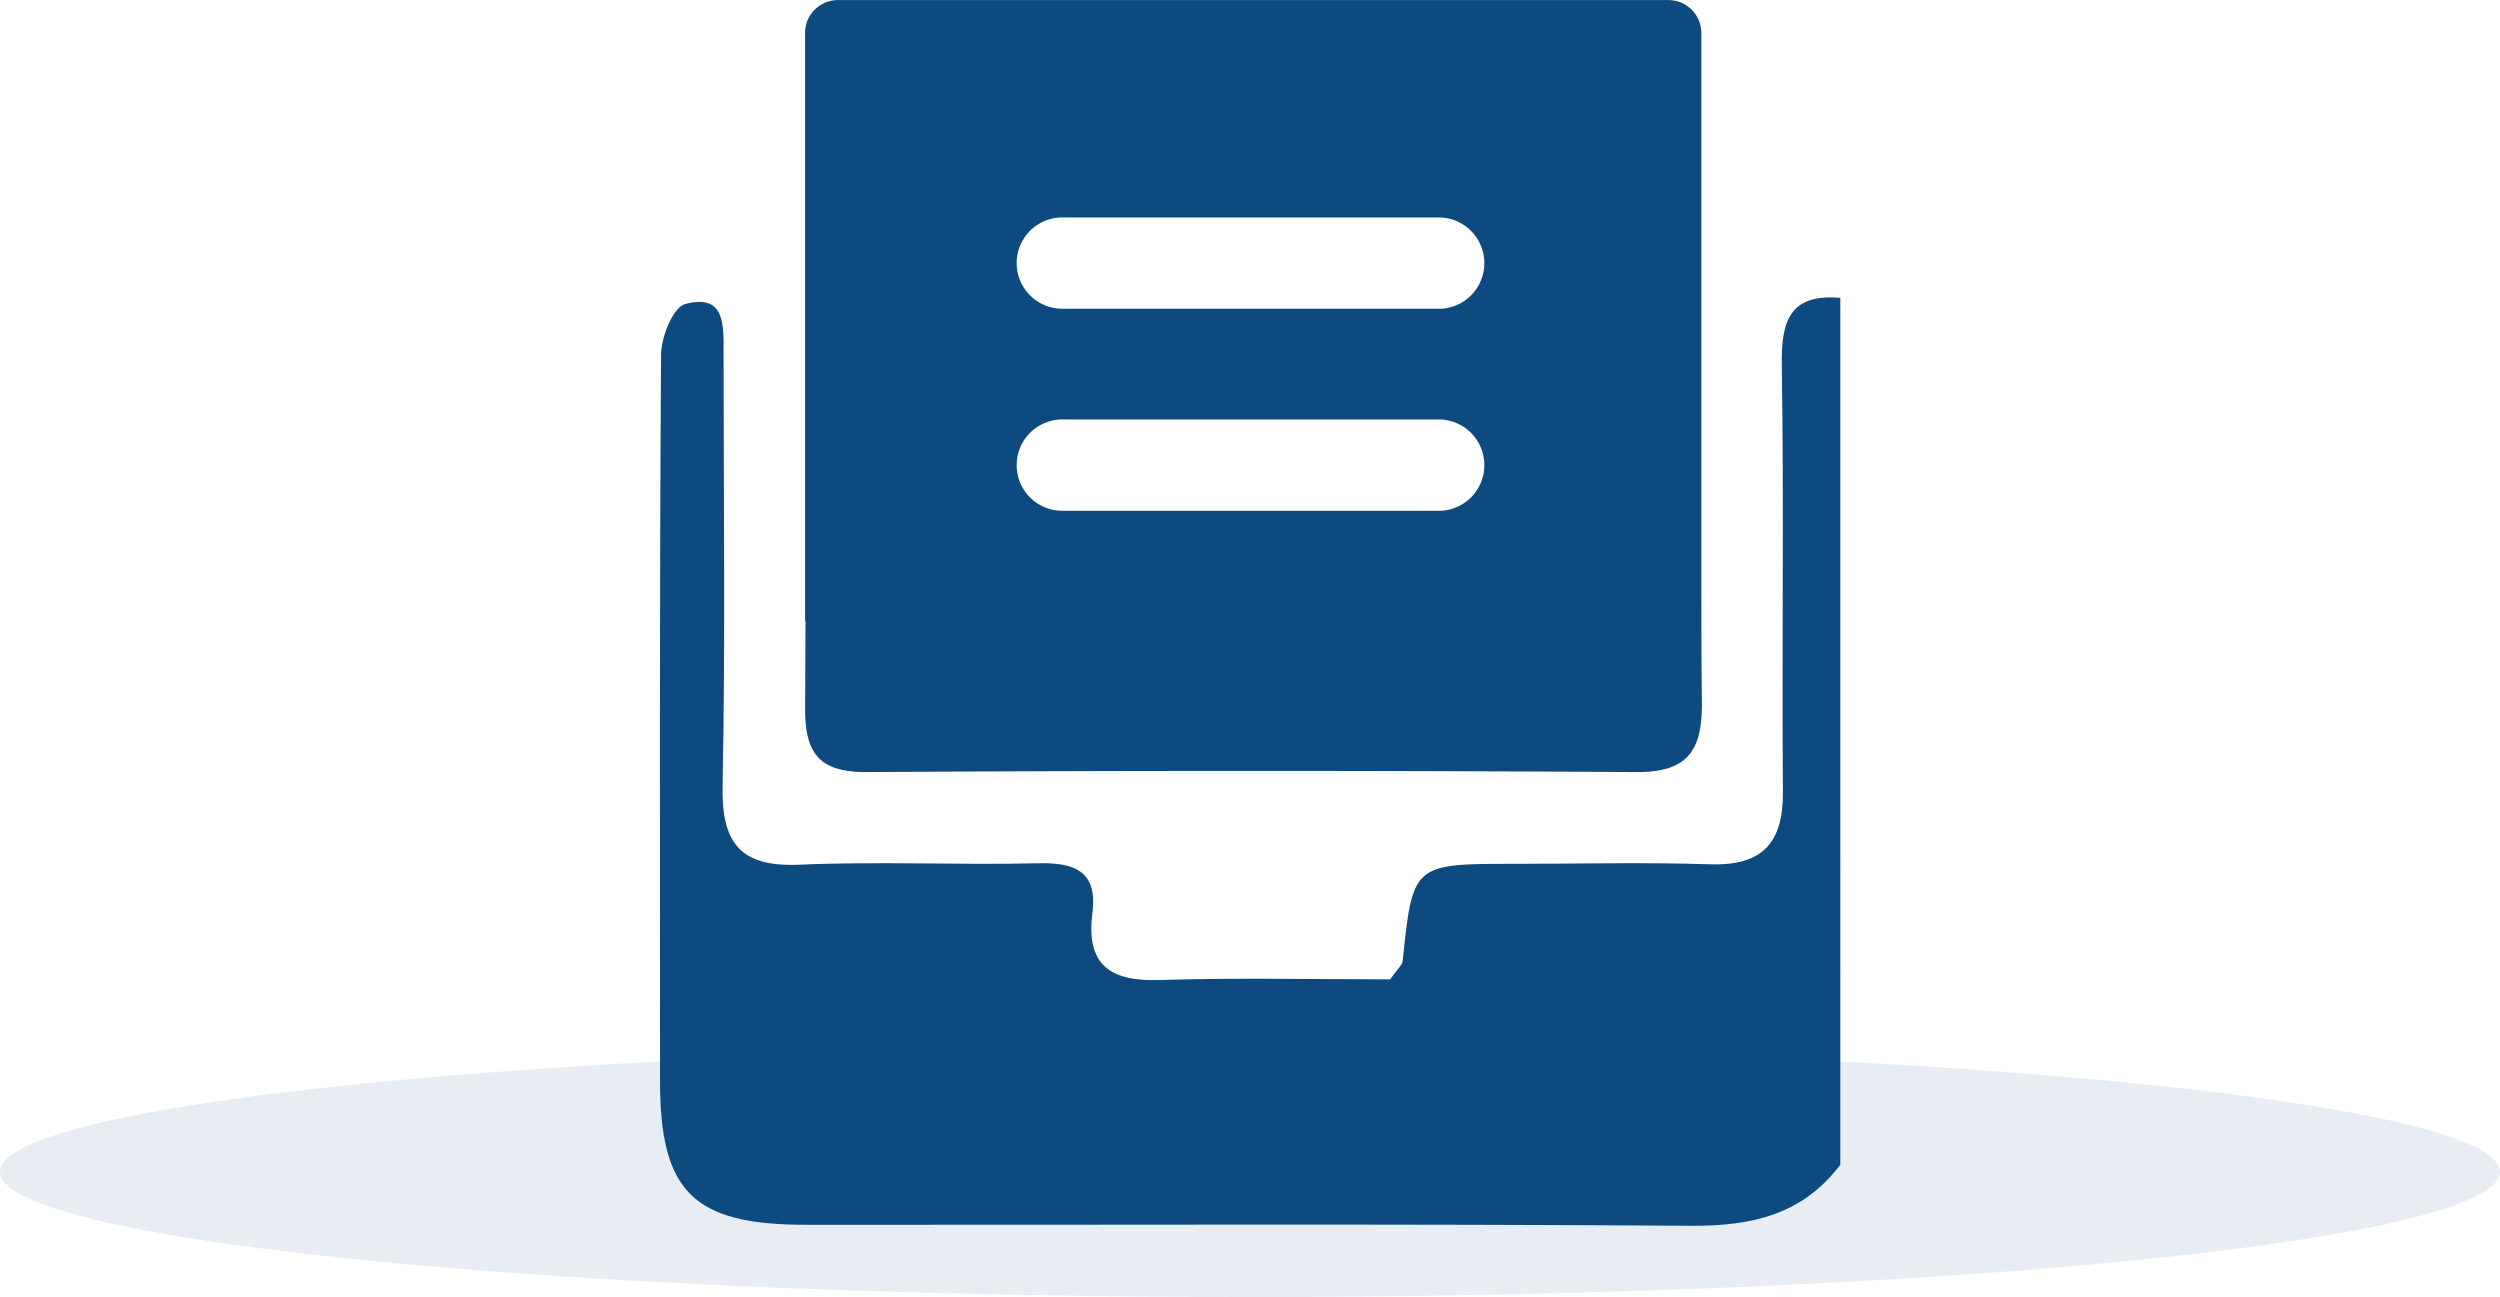
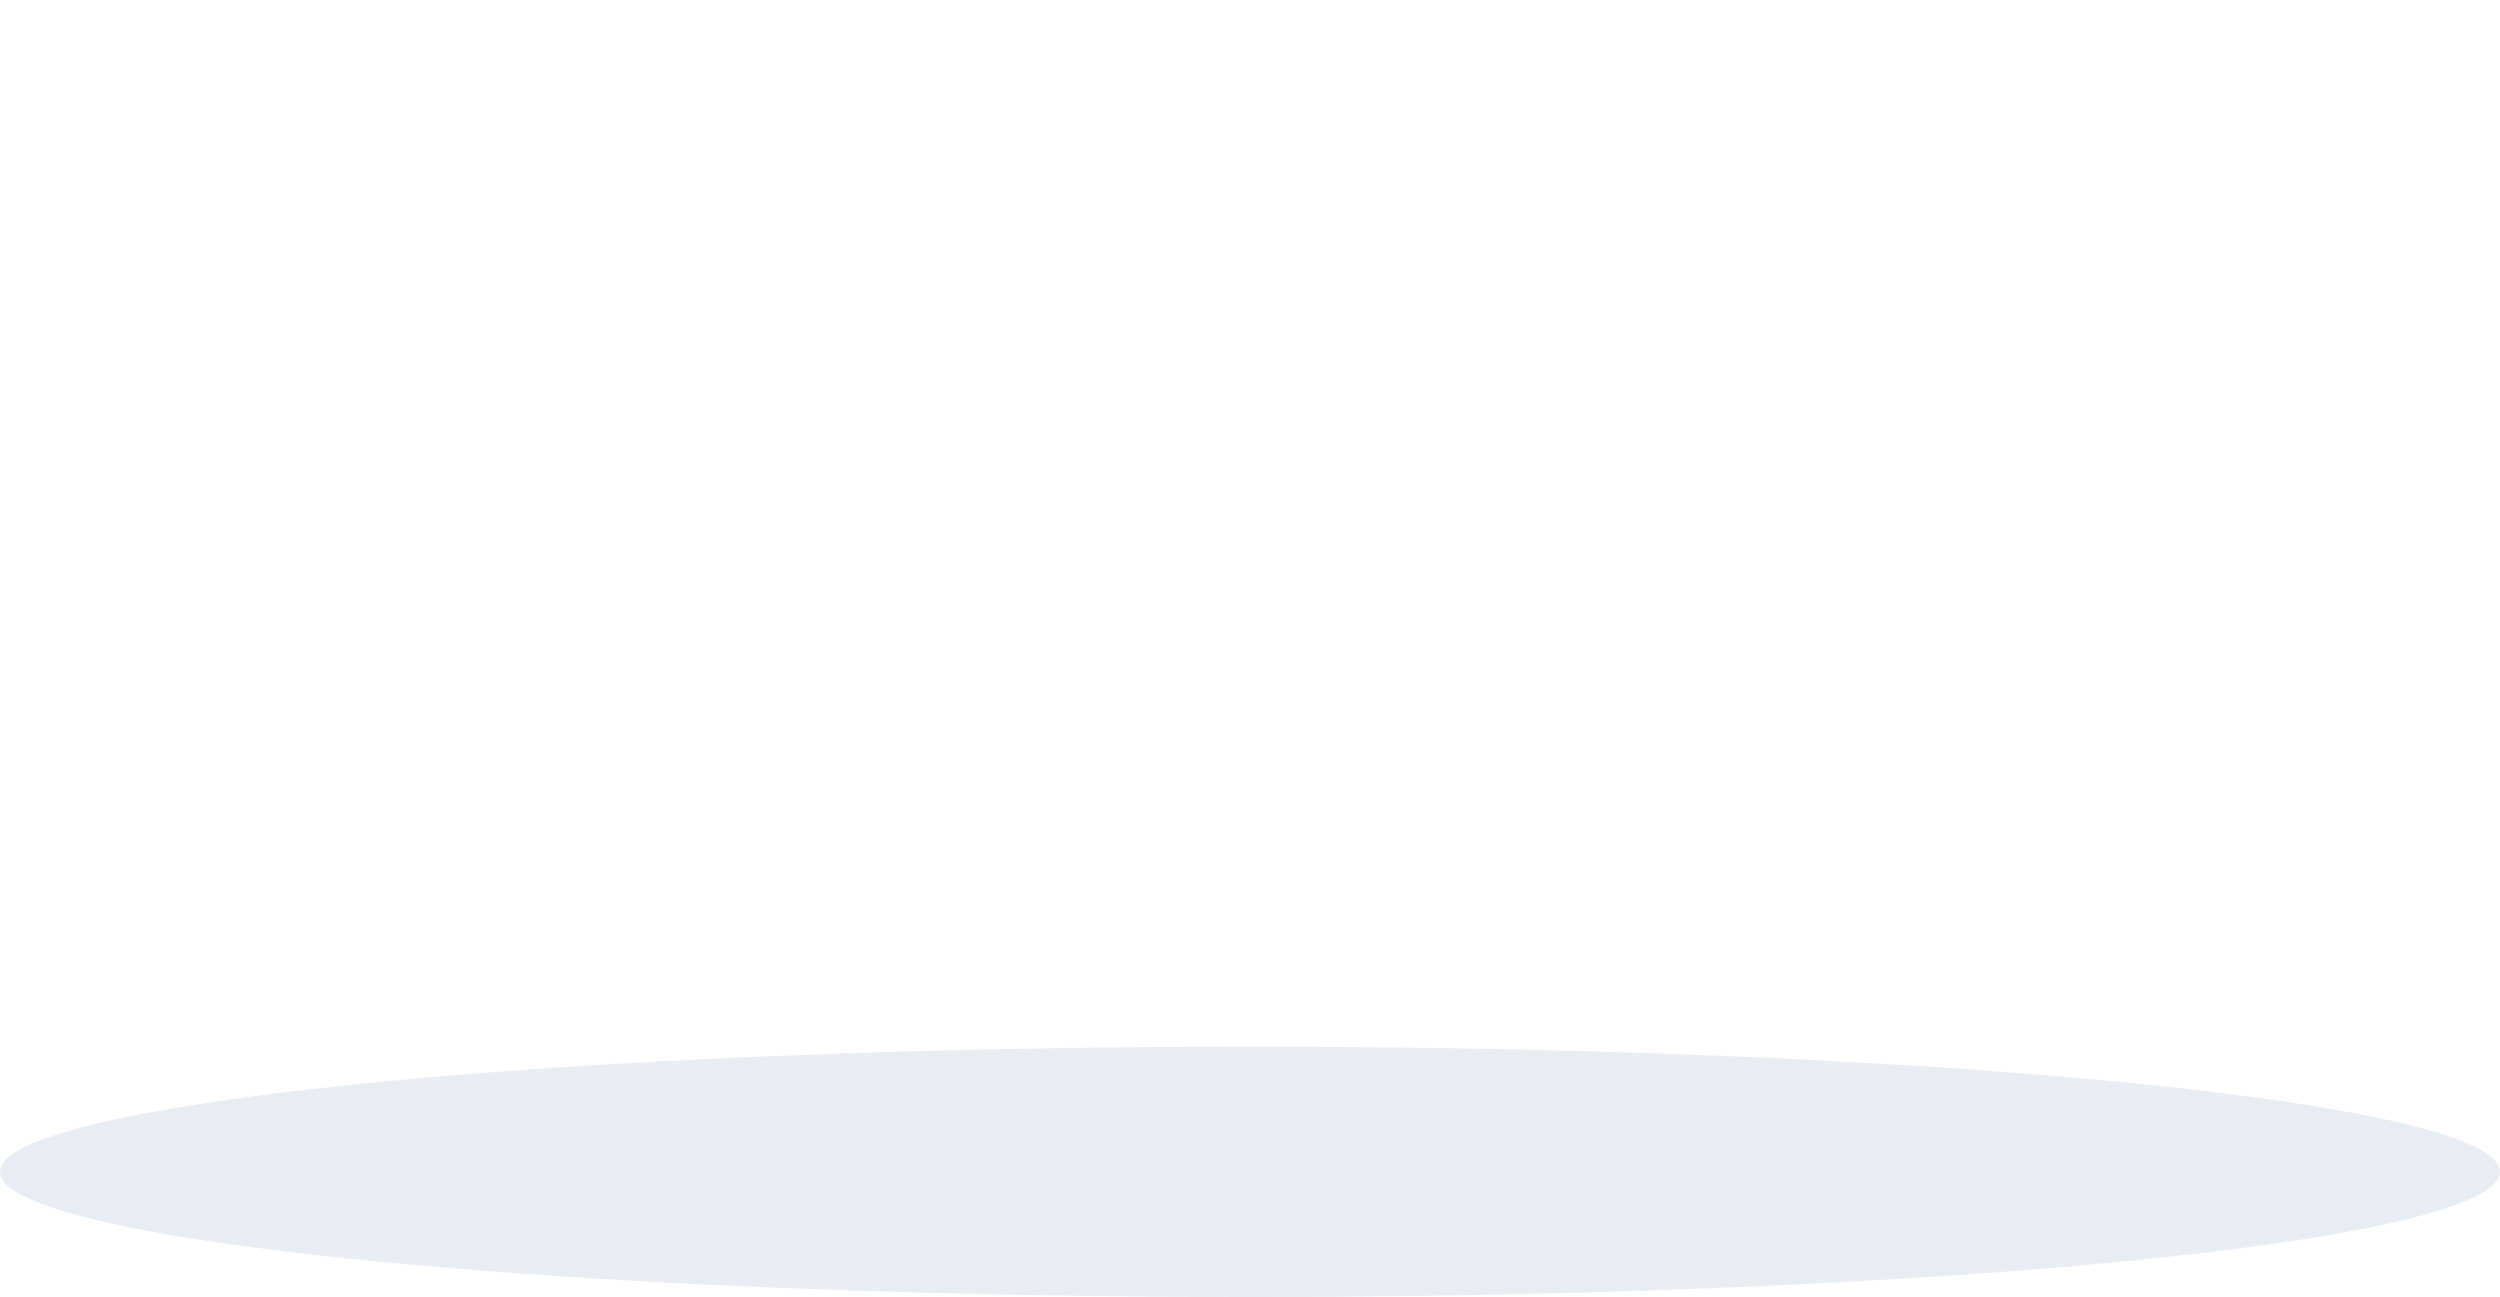
<svg xmlns="http://www.w3.org/2000/svg" width="83.602" height="43.375" viewBox="0 0 83.602 43.375">
  <g id="logo_contratos" data-name="logo contratos" transform="translate(-1550.094 -420.5)">
    <ellipse id="Elipse_112" data-name="Elipse 112" cx="41.801" cy="4.187" rx="41.801" ry="4.187" transform="translate(1550.094 455.5)" fill="#0d4b81" opacity="0.1" />
    <g id="Grupo_10" data-name="Grupo 10" transform="translate(1572.161 420.5)">
-       <path id="Caminho_666" data-name="Caminho 666" d="M-676.88,1048.825c-1.261,1.676-2.969,2.058-5,2.044-9.862-.069-19.726-.025-29.589-.033-3.777,0-4.88-1.1-4.882-4.82,0-8.088-.019-16.177.035-24.264,0-.6.4-1.6.809-1.708,1.351-.361,1.282.73,1.282,1.639,0,4.826.063,9.653-.033,14.477-.039,1.929.6,2.72,2.582,2.634,2.647-.116,5.306.017,7.957-.048,1.247-.03,2.008.267,1.827,1.677-.218,1.711.585,2.279,2.228,2.228,2.64-.082,5.284-.022,7.728-.022.272-.377.4-.479.417-.593.343-3.271.34-3.271,3.752-3.271,2.176,0,4.355-.056,6.529.016,1.756.057,2.453-.714,2.438-2.432-.038-4.758.037-9.516-.038-14.272-.023-1.482.283-2.382,1.958-2.239Z" transform="translate(716.355 -1009.878)" fill="#0c4a80" />
-       <path id="Caminho_667" data-name="Caminho 667" d="M-683.177,1012.39q-13.305.058-26.609.1a2.5,2.5,0,0,1-.753-.251h26.969l.384.145Z" transform="translate(717.734 -1011.675)" fill="#0c4a80" />
-       <path id="Caminho_668" data-name="Caminho 668" d="M-682.458,1031.065v-18.178a1.1,1.1,0,0,0-1.1-1.1H-711.33a1.1,1.1,0,0,0-1.1,1.1v19.622c0,.026.014.048.015.074-.006.943-.005,1.885-.014,2.829-.013,1.546.438,2.2,2.077,2.191q12.856-.078,25.713,0c1.744.011,2.212-.729,2.2-2.338C-682.458,1033.866-682.454,1032.466-682.458,1031.065Zm-8.782-2.2h-12.587a1.527,1.527,0,0,1-1.527-1.527,1.527,1.527,0,0,1,1.527-1.527h12.587a1.526,1.526,0,0,1,1.525,1.527A1.526,1.526,0,0,1-691.24,1028.867Zm0-6.757h-12.587a1.527,1.527,0,0,1-1.527-1.527,1.526,1.526,0,0,1,1.527-1.525h12.587a1.525,1.525,0,0,1,1.525,1.525A1.525,1.525,0,0,1-691.24,1022.11Z" transform="translate(717.285 -1011.784)" fill="#0c4a80" />
-     </g>
+       </g>
  </g>
</svg>